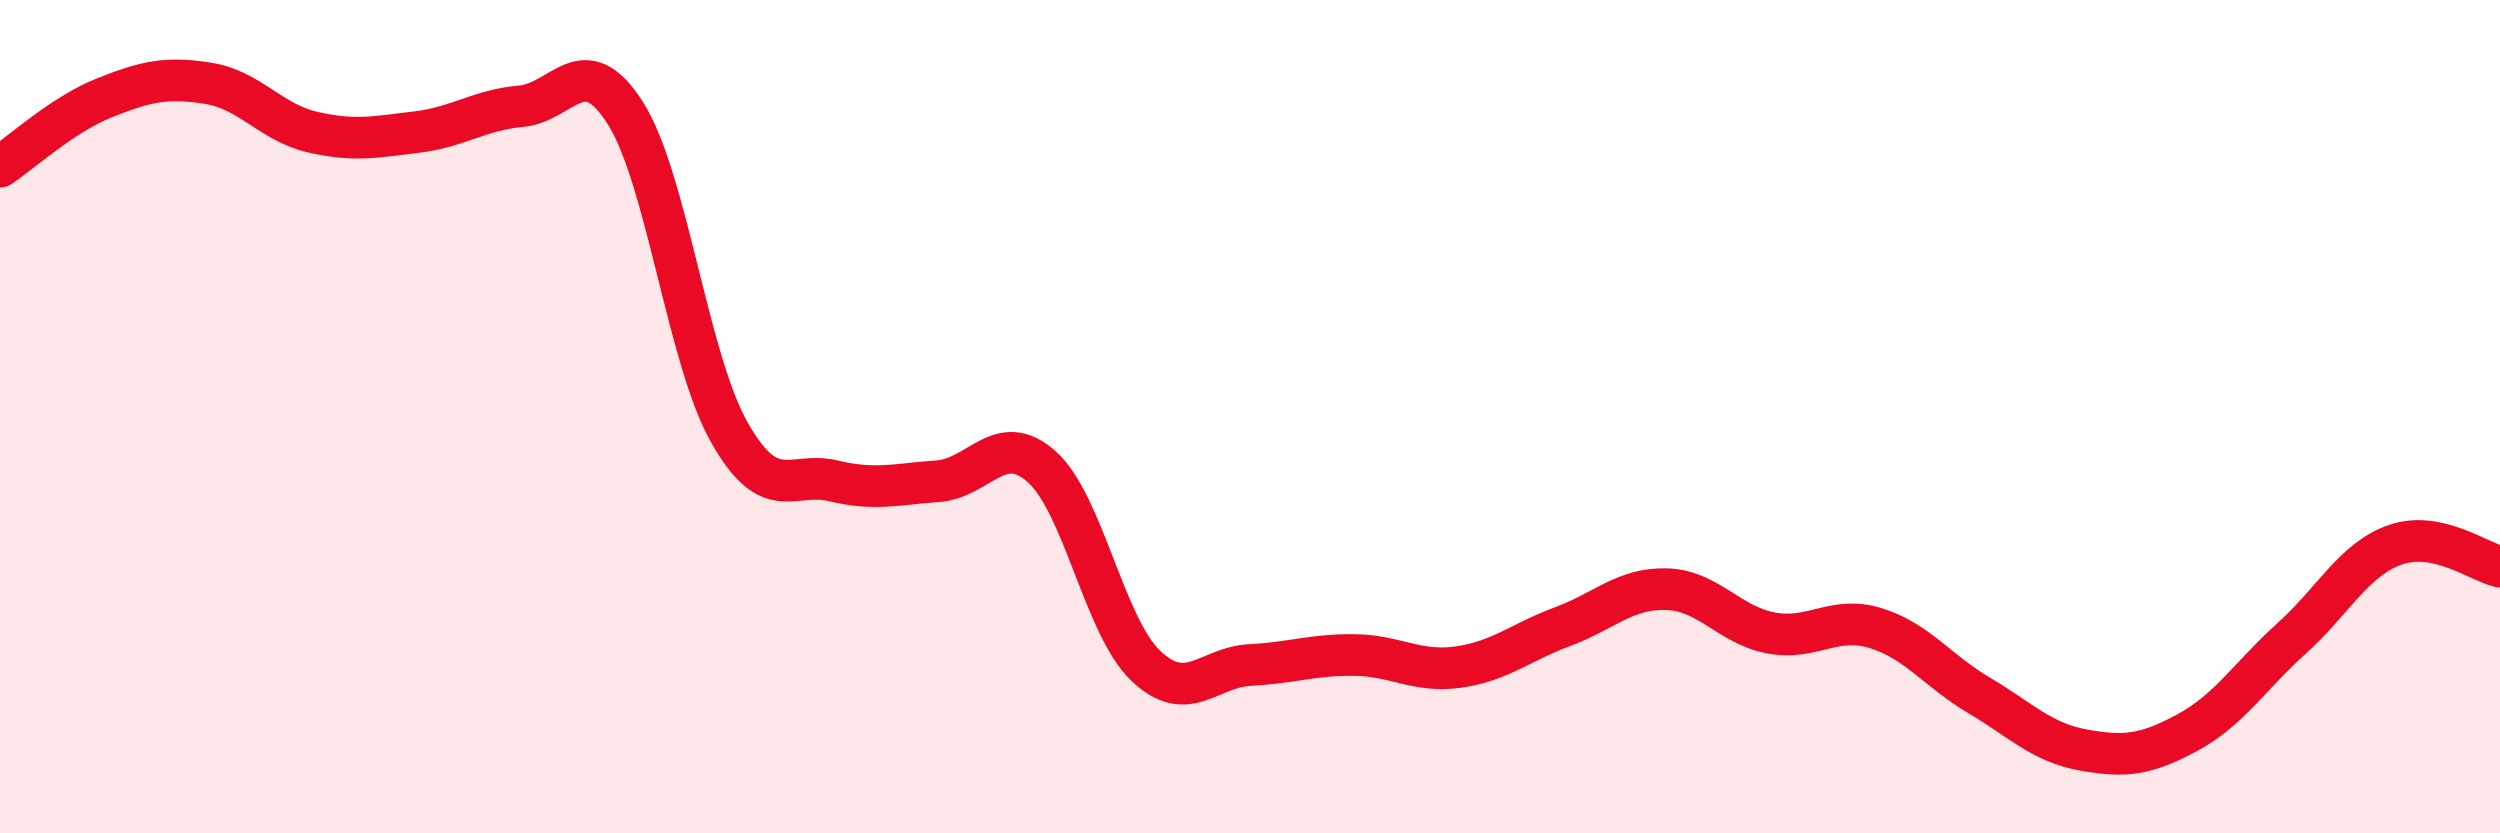
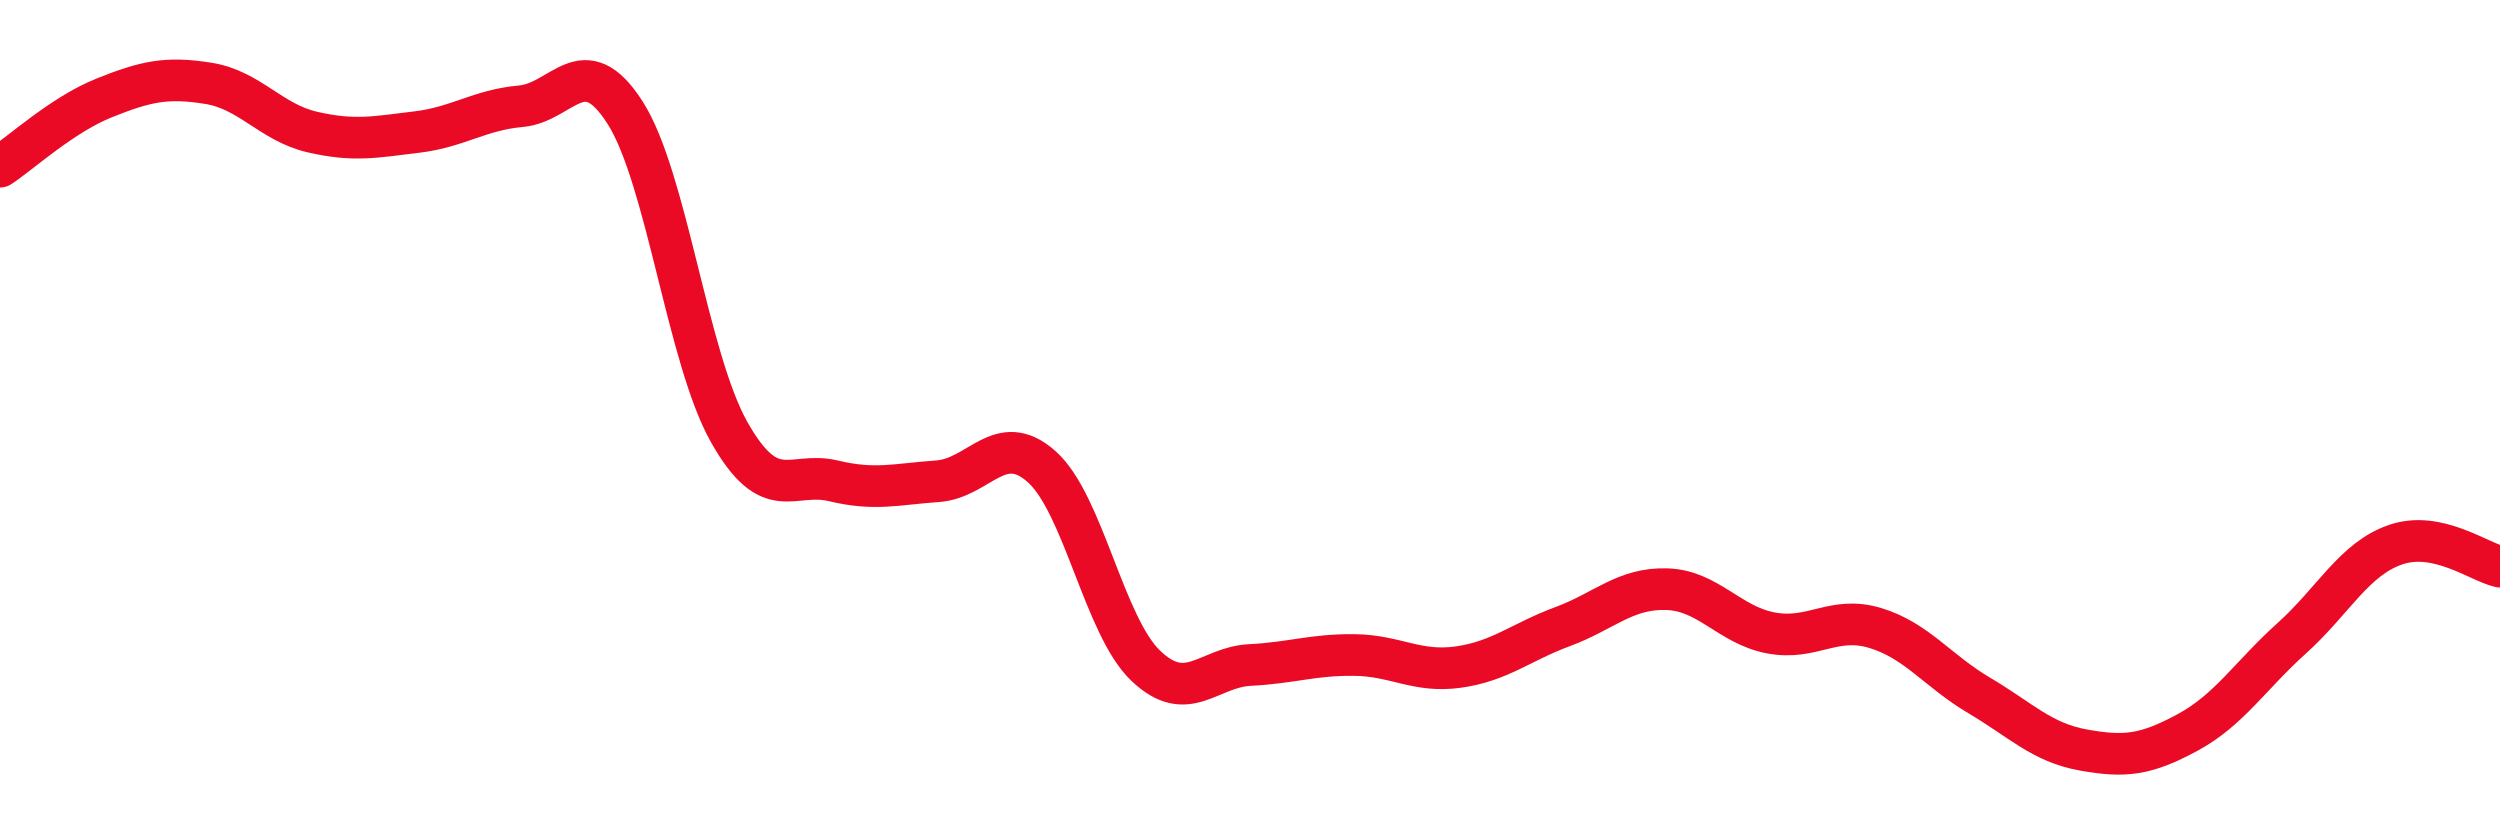
<svg xmlns="http://www.w3.org/2000/svg" width="60" height="20" viewBox="0 0 60 20">
-   <path d="M 0,4 C 0.5,3.67 1.5,2.75 2.5,2.35 C 3.5,1.95 4,1.84 5,2 C 6,2.16 6.5,2.94 7.5,3.17 C 8.5,3.4 9,3.29 10,3.17 C 11,3.05 11.5,2.64 12.5,2.55 C 13.5,2.46 14,1.14 15,2.7 C 16,4.26 16.5,8.6 17.5,10.37 C 18.5,12.14 19,11.3 20,11.54 C 21,11.78 21.5,11.62 22.5,11.55 C 23.5,11.48 24,10.31 25,11.2 C 26,12.09 26.5,15.03 27.5,15.98 C 28.5,16.93 29,16.01 30,15.96 C 31,15.91 31.5,15.71 32.5,15.72 C 33.5,15.73 34,16.15 35,16.01 C 36,15.87 36.5,15.41 37.5,15.04 C 38.5,14.67 39,14.11 40,14.14 C 41,14.17 41.5,15 42.5,15.19 C 43.5,15.38 44,14.77 45,15.07 C 46,15.37 46.5,16.1 47.5,16.69 C 48.5,17.28 49,17.82 50,18 C 51,18.18 51.5,18.12 52.5,17.58 C 53.5,17.04 54,16.22 55,15.32 C 56,14.42 56.5,13.41 57.5,13.07 C 58.5,12.73 59.5,13.49 60,13.6L60 20L0 20Z" fill="#EB0A25" opacity="0.1" stroke-linecap="round" stroke-linejoin="round" />
  <path d="M 0,4 C 0.5,3.67 1.5,2.75 2.5,2.35 C 3.5,1.95 4,1.84 5,2 C 6,2.16 6.5,2.94 7.5,3.17 C 8.5,3.4 9,3.29 10,3.17 C 11,3.05 11.5,2.64 12.5,2.55 C 13.5,2.46 14,1.14 15,2.7 C 16,4.26 16.5,8.6 17.5,10.37 C 18.5,12.14 19,11.3 20,11.54 C 21,11.78 21.5,11.62 22.5,11.55 C 23.5,11.48 24,10.31 25,11.2 C 26,12.09 26.5,15.03 27.5,15.98 C 28.5,16.93 29,16.01 30,15.96 C 31,15.91 31.5,15.71 32.5,15.72 C 33.5,15.73 34,16.15 35,16.01 C 36,15.87 36.5,15.41 37.5,15.04 C 38.5,14.67 39,14.11 40,14.14 C 41,14.17 41.5,15 42.5,15.19 C 43.5,15.38 44,14.77 45,15.07 C 46,15.37 46.5,16.1 47.5,16.69 C 48.5,17.28 49,17.82 50,18 C 51,18.18 51.5,18.12 52.5,17.58 C 53.5,17.04 54,16.22 55,15.32 C 56,14.42 56.5,13.41 57.5,13.07 C 58.5,12.73 59.5,13.49 60,13.6" stroke="#EB0A25" stroke-width="1" fill="none" stroke-linecap="round" stroke-linejoin="round" />
</svg>